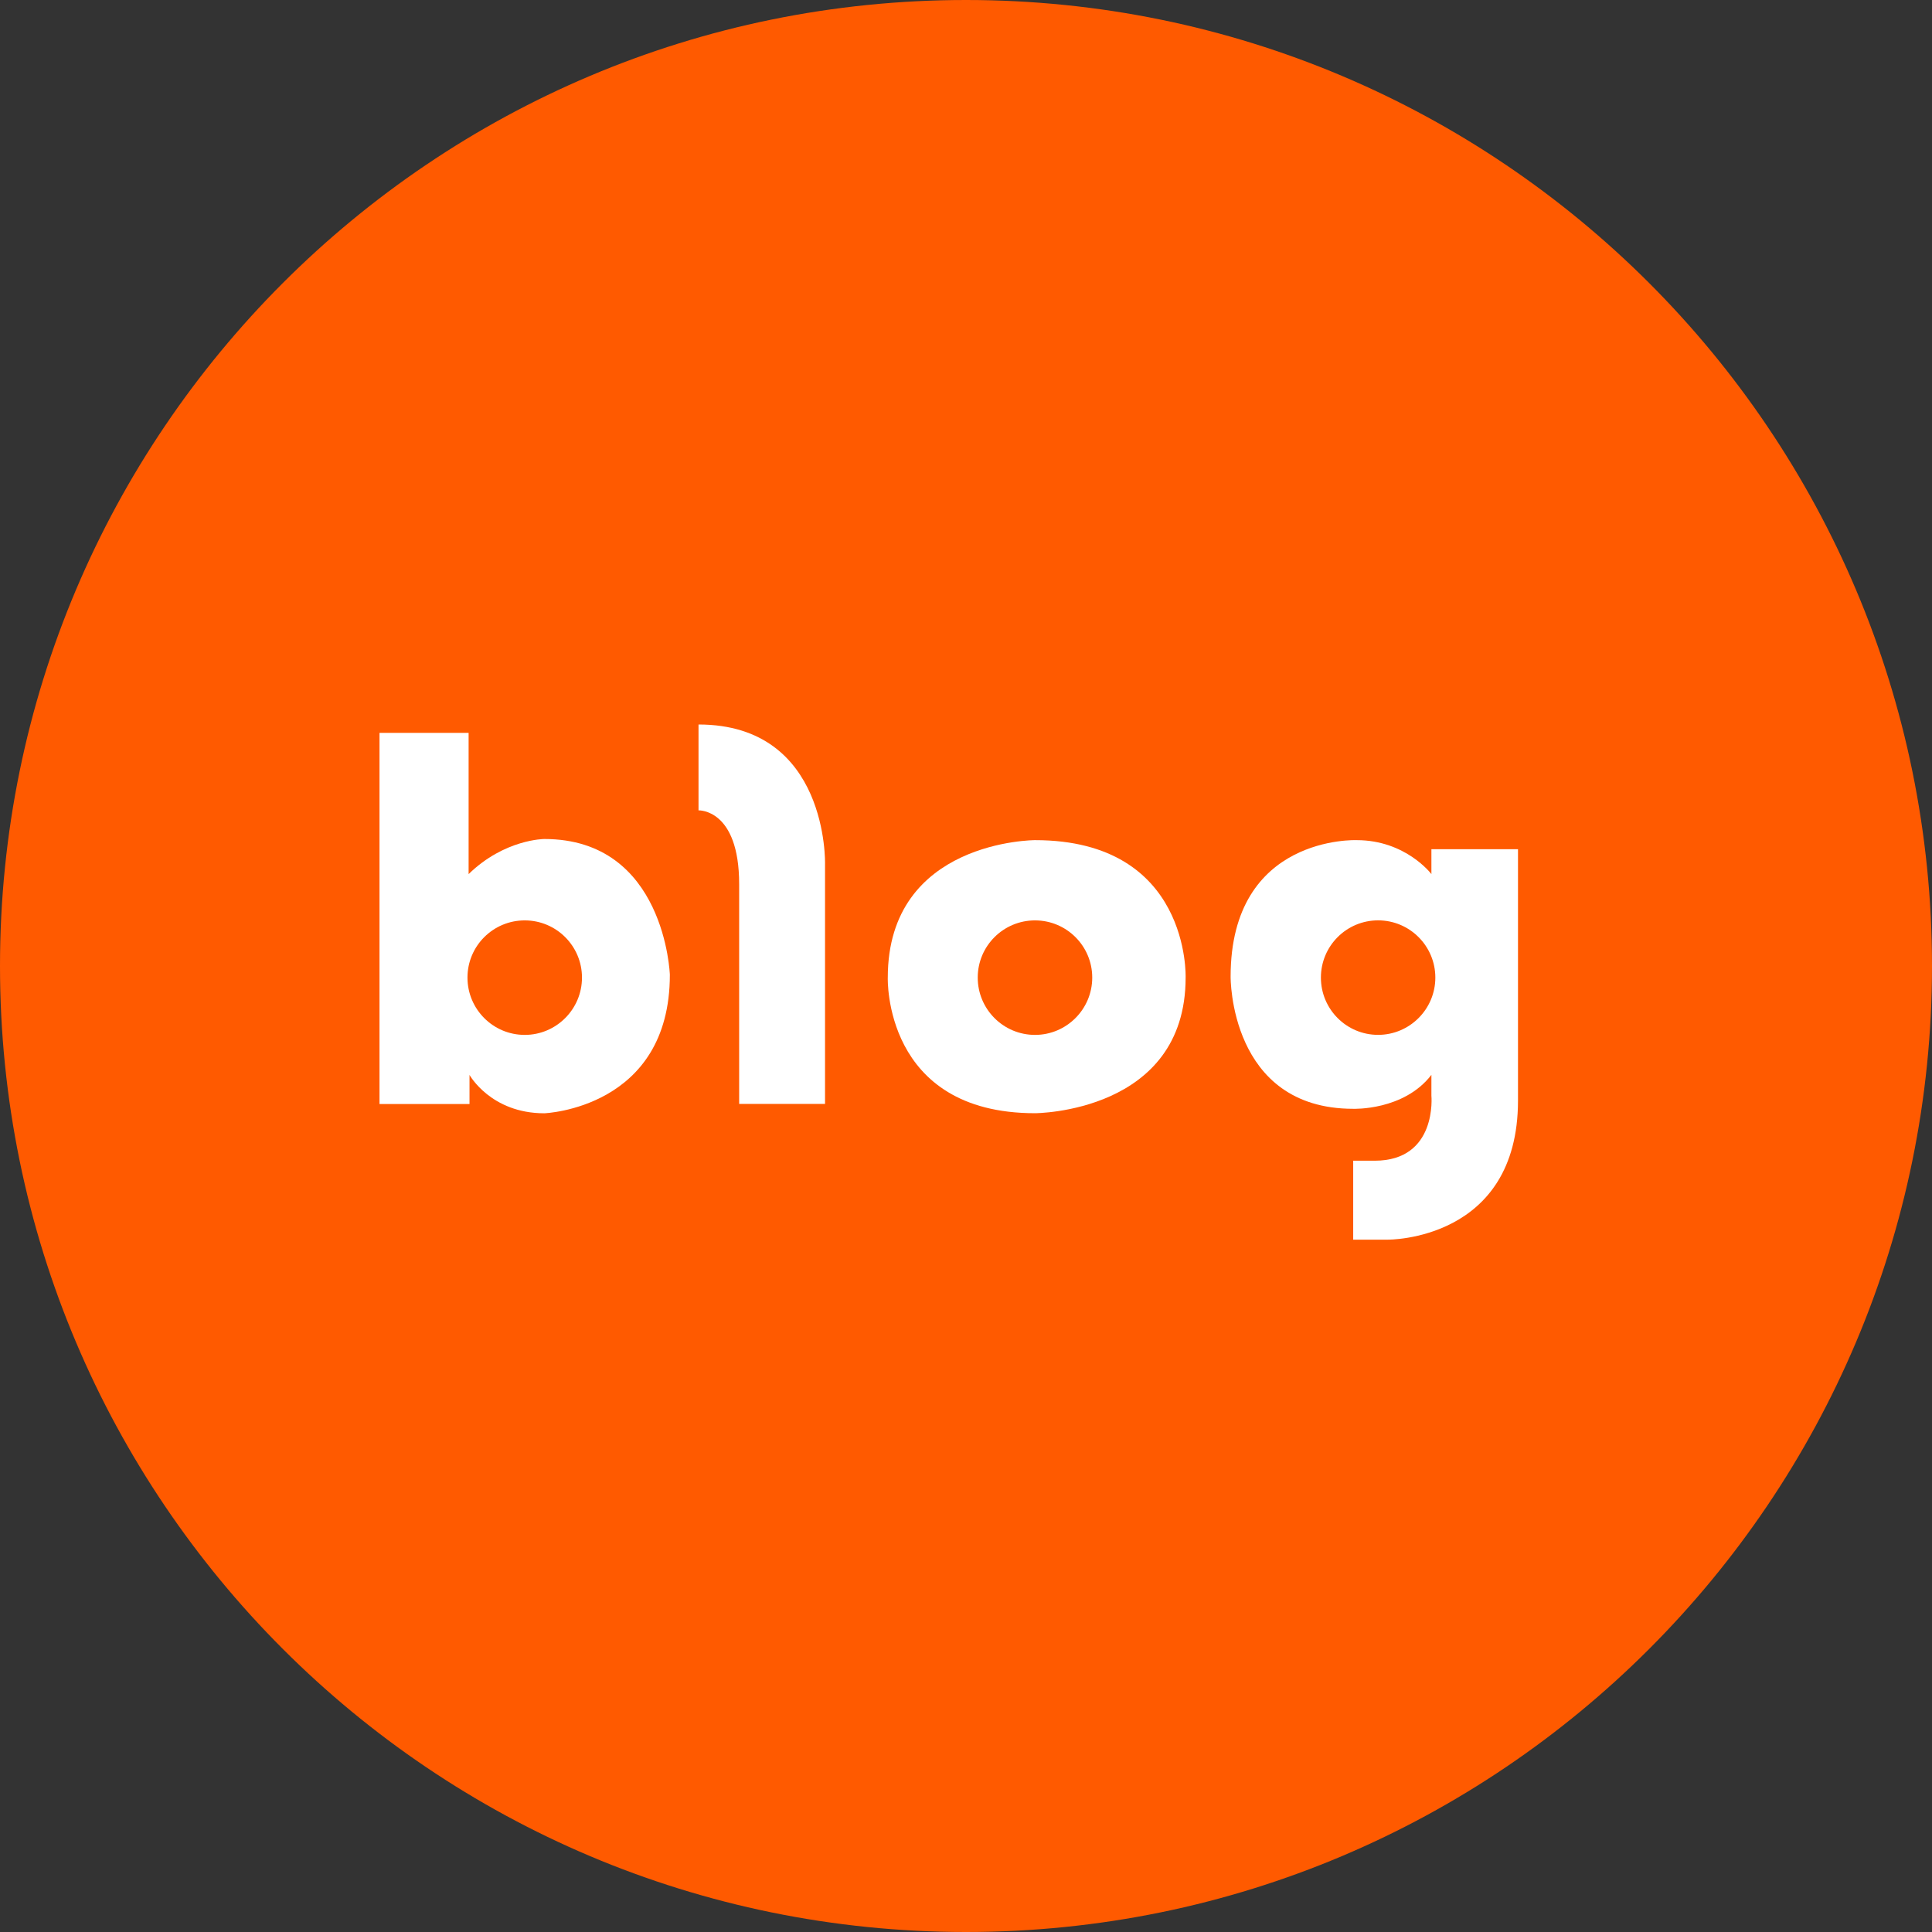
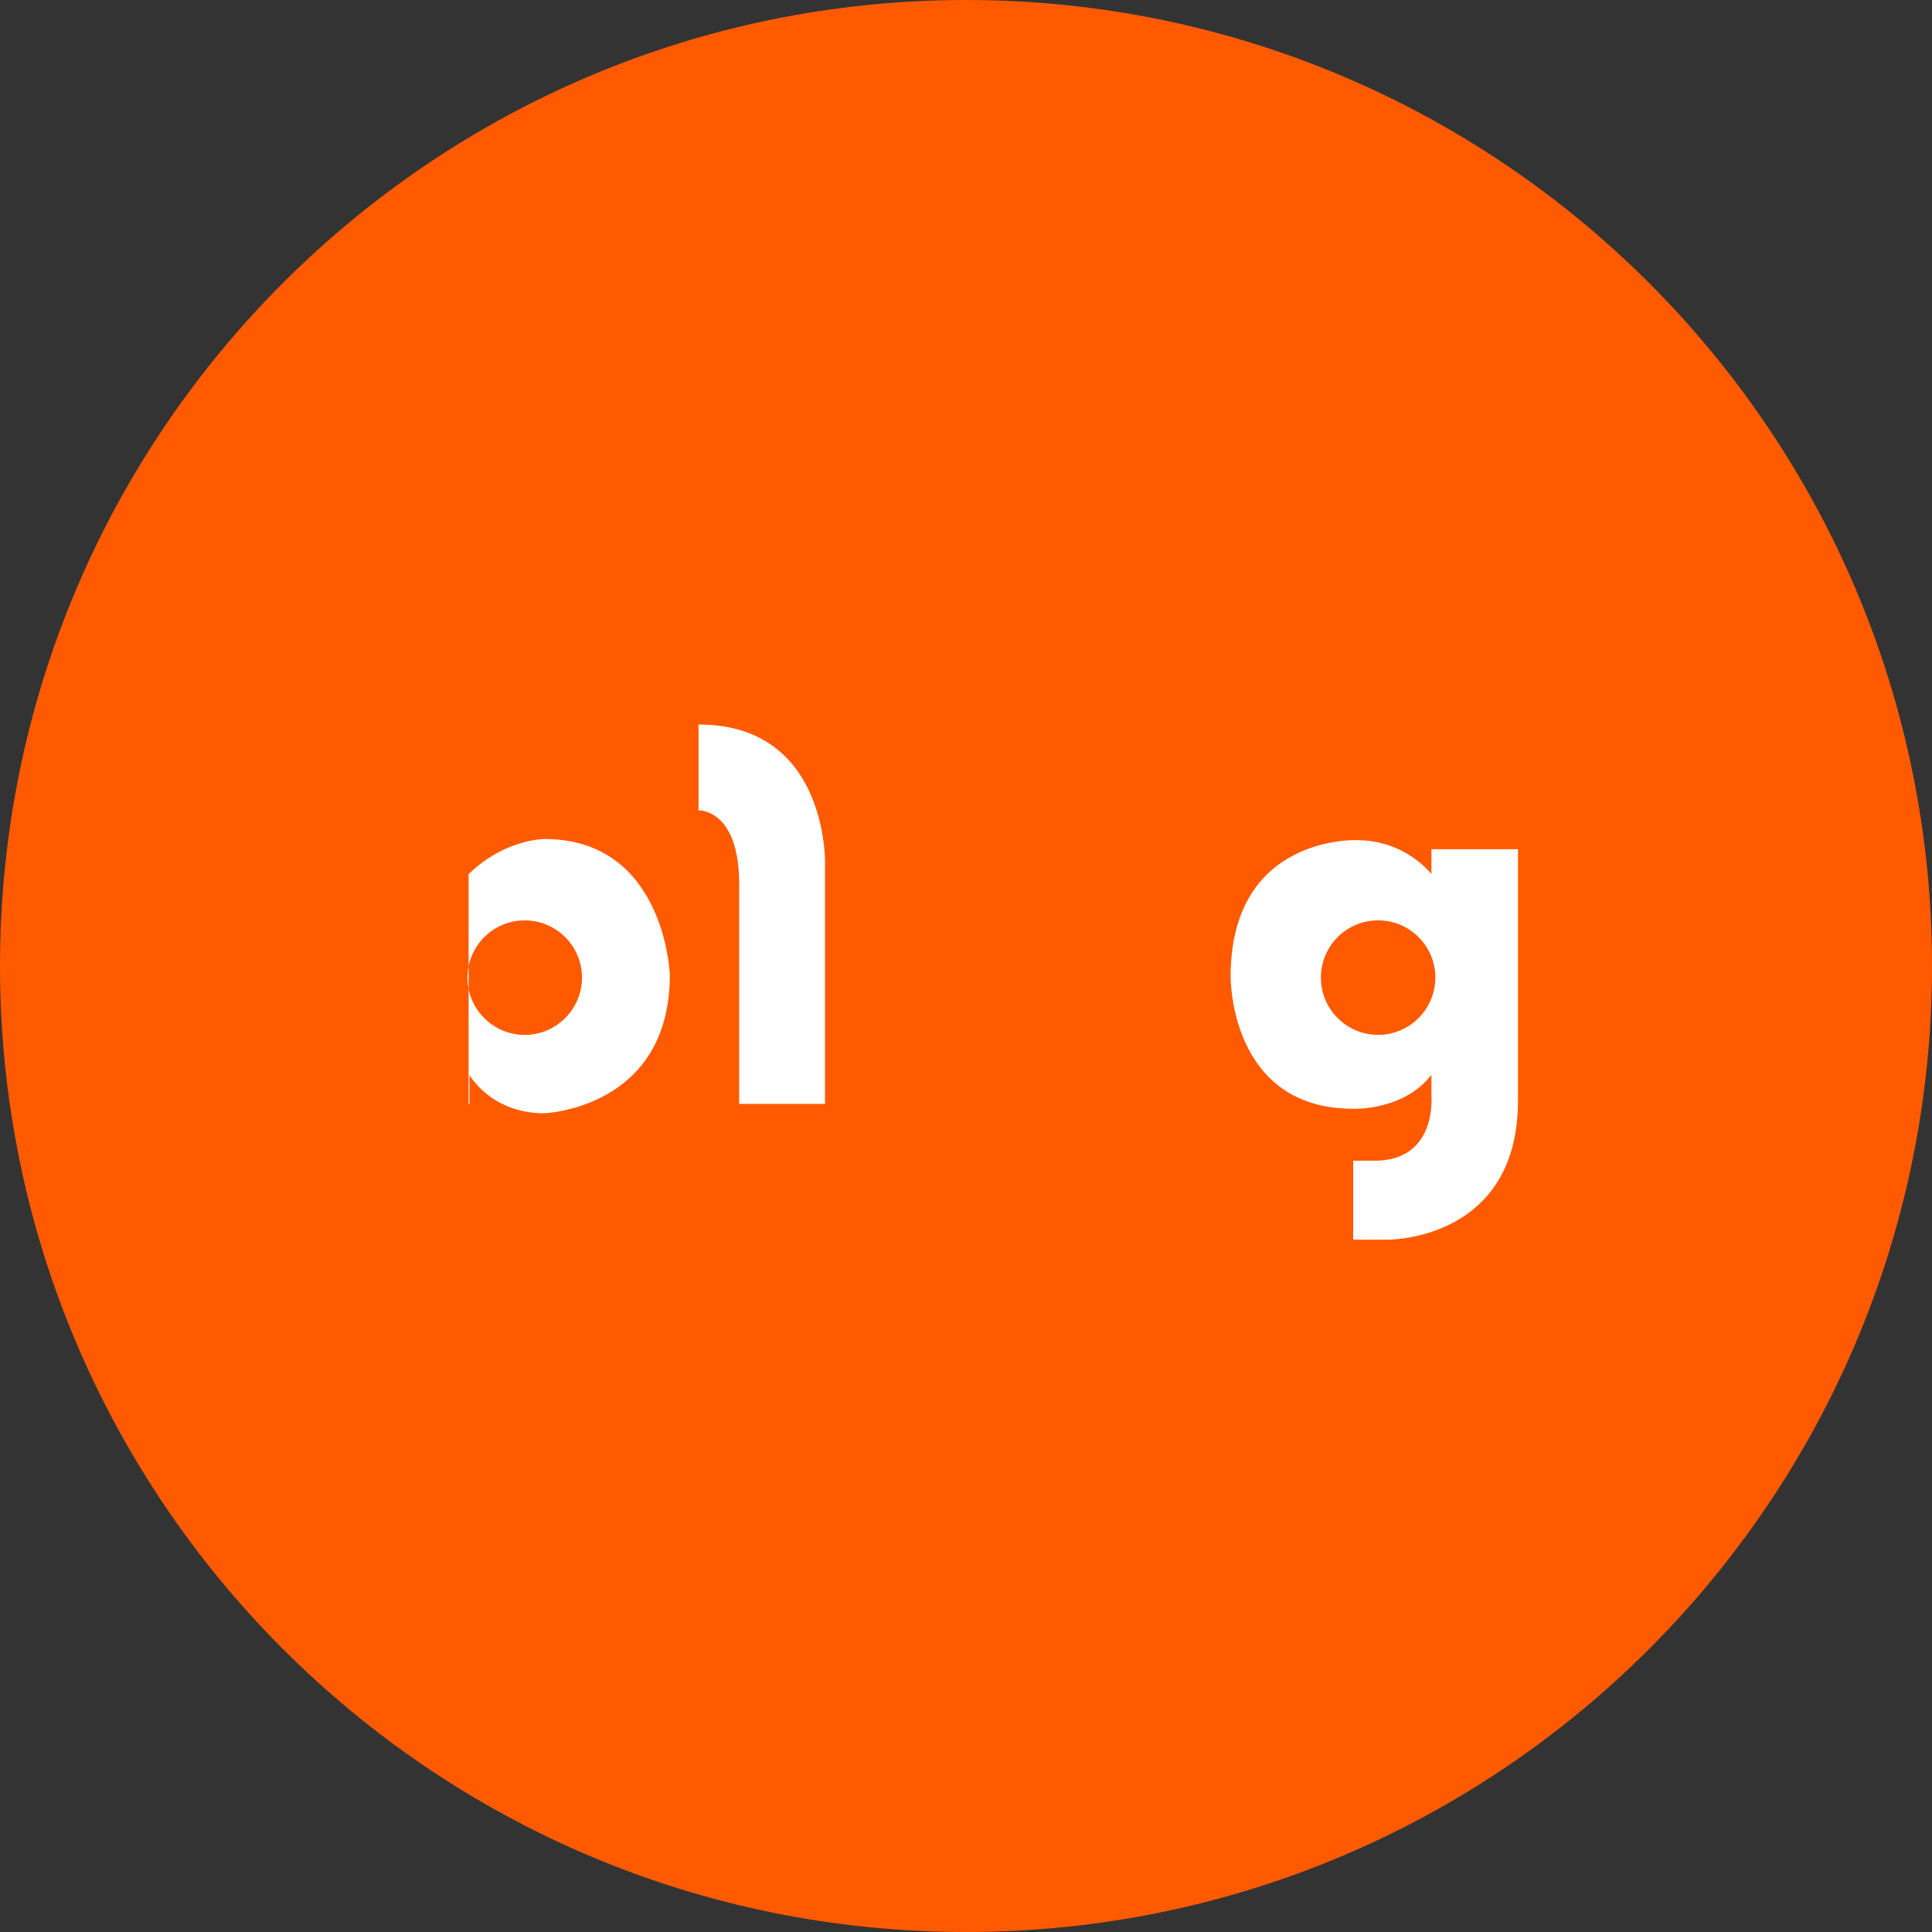
<svg xmlns="http://www.w3.org/2000/svg" width="56" height="56" viewBox="0 0 56 56" fill="none">
  <rect x="0" y="0" width="56" height="56" fill="#333333" stroke="none" />
  <path d="M56 28C56 43.464 43.464 56 28 56C12.536 56 0 43.464 0 28C0 12.536 12.536 0 28 0C43.464 0 56 12.536 56 28Z" fill="#FF5A00" />
-   <path d="M15.779 24.319C15.779 24.319 14.628 24.319 13.583 25.336V21.242H11V32H13.609V31.157C13.609 31.157 14.225 32.269 15.777 32.269C15.777 32.269 19.416 32.135 19.416 28.254C19.416 28.254 19.282 24.319 15.777 24.319H15.779ZM15.21 29.997C14.293 29.997 13.55 29.253 13.55 28.336C13.55 27.419 14.293 26.678 15.21 26.678C16.127 26.678 16.869 27.422 16.869 28.336C16.869 29.251 16.125 29.997 15.21 29.997Z" fill="white" />
+   <path d="M15.779 24.319C15.779 24.319 14.628 24.319 13.583 25.336V21.242V32H13.609V31.157C13.609 31.157 14.225 32.269 15.777 32.269C15.777 32.269 19.416 32.135 19.416 28.254C19.416 28.254 19.282 24.319 15.777 24.319H15.779ZM15.21 29.997C14.293 29.997 13.55 29.253 13.55 28.336C13.55 27.419 14.293 26.678 15.21 26.678C16.127 26.678 16.869 27.422 16.869 28.336C16.869 29.251 16.125 29.997 15.21 29.997Z" fill="white" />
  <path d="M20.247 21V23.489C20.247 23.489 21.425 23.436 21.425 25.629V31.997H23.914V25.041C23.914 25.041 24.02 21 20.247 21Z" fill="white" />
-   <path d="M30 24.352C30 24.352 25.733 24.352 25.733 28.336C25.733 28.336 25.596 32.267 30 32.267C30 32.267 34.366 32.261 34.366 28.336C34.366 28.336 34.508 24.352 30 24.352ZM30 29.997C29.084 29.997 28.34 29.253 28.34 28.336C28.34 27.419 29.084 26.678 30 26.678C30.917 26.678 31.659 27.421 31.659 28.336C31.659 29.251 30.915 29.997 30 29.997Z" fill="white" />
  <path d="M41.49 24.614V25.336C41.49 25.336 40.748 24.352 39.324 24.352C39.324 24.352 35.67 24.198 35.67 28.308C35.67 28.308 35.629 32.139 39.223 32.139C39.223 32.139 40.689 32.198 41.49 31.155V31.757C41.49 31.757 41.671 33.644 39.845 33.644H39.223V35.932H40.227C40.227 35.932 44 35.973 44 31.899V24.614H41.49ZM39.945 29.996C39.029 29.996 38.287 29.253 38.287 28.336C38.287 27.419 39.029 26.677 39.945 26.677C40.862 26.677 41.604 27.421 41.604 28.336C41.604 29.251 40.86 29.996 39.945 29.996Z" fill="white" />
</svg>